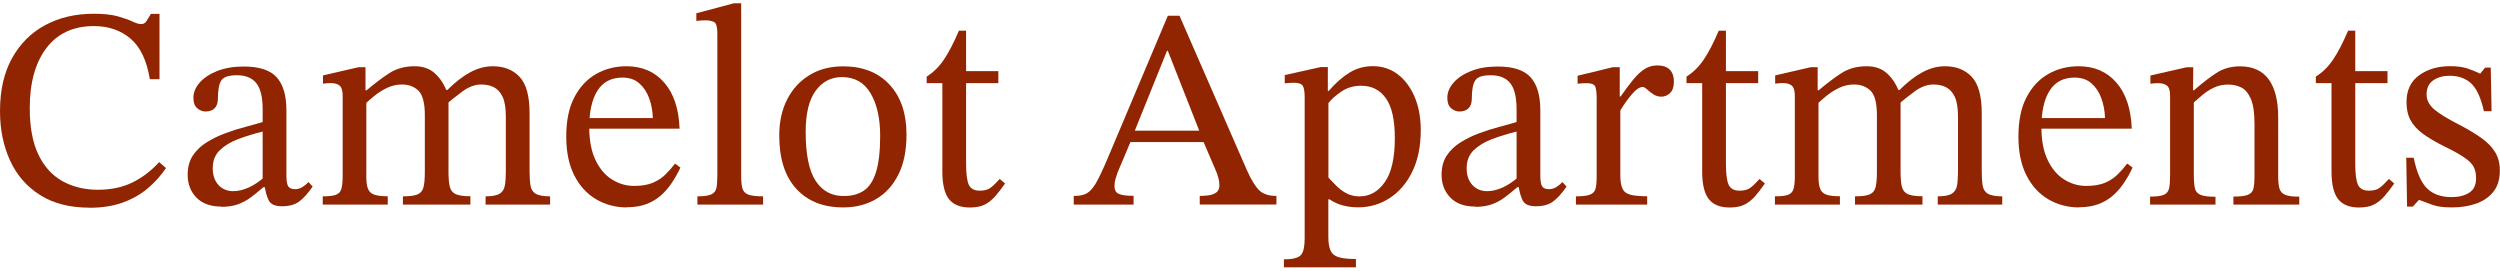
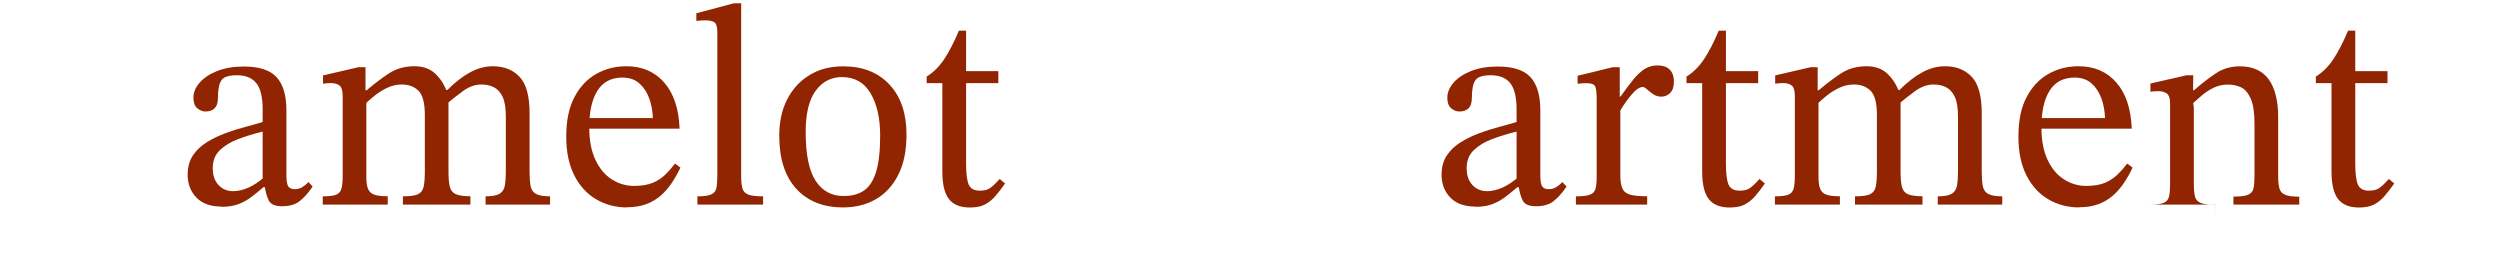
<svg xmlns="http://www.w3.org/2000/svg" id="logos" viewBox="0 0 300 32.47">
  <defs>
    <style>
      .cls-1 {
        fill: #912502;
      }
    </style>
  </defs>
-   <path class="cls-1" d="M10.74,24.92c-2.35,0-4.32-.5-5.92-1.51-1.6-1-2.8-2.38-3.61-4.14-.81-1.76-1.21-3.74-1.21-5.95,0-2.49.48-4.6,1.44-6.33.96-1.73,2.28-3.06,3.97-3.97,1.69-.91,3.63-1.37,5.82-1.37,1.21,0,2.18.1,2.91.31.73.21,1.31.41,1.75.62.43.21.79.31,1.06.31s.48-.12.63-.36c.15-.24.32-.53.53-.87h1.03v7.84h-1.16c-.37-2.24-1.13-3.85-2.31-4.86-1.18-1-2.64-1.51-4.4-1.51-2.46,0-4.36.88-5.7,2.63-1.33,1.76-2,4.16-2,7.22,0,2.28.35,4.14,1.04,5.58.7,1.44,1.66,2.5,2.89,3.18,1.23.68,2.65,1.03,4.24,1.03s2.95-.29,4.14-.87c1.19-.58,2.26-1.4,3.22-2.45l.82.72c-.62.91-1.35,1.73-2.21,2.45-.86.72-1.85,1.28-2.99,1.69-1.14.41-2.46.62-3.97.62Z" />
  <path class="cls-1" d="M26.59,24.79c-1.32,0-2.33-.36-3.03-1.09-.7-.73-1.04-1.64-1.04-2.74,0-.91.21-1.68.63-2.31.42-.63.98-1.16,1.68-1.59.7-.43,1.45-.8,2.26-1.09.81-.3,1.6-.55,2.38-.75.78-.21,1.46-.4,2.05-.58v-1.51c0-1.48-.26-2.54-.77-3.16-.51-.63-1.28-.94-2.31-.94s-1.61.21-1.88.62c-.27.41-.41,1.13-.41,2.16,0,.52-.13.92-.39,1.18-.26.26-.63.39-1.11.39-.34,0-.67-.13-.98-.39-.31-.26-.46-.68-.46-1.25,0-.64.24-1.24.74-1.81.49-.57,1.19-1.04,2.09-1.4.9-.36,1.97-.55,3.2-.55,1.87,0,3.19.43,3.97,1.3.78.87,1.16,2.19,1.16,3.97v7.77c0,.71.08,1.16.24,1.37.16.21.42.31.79.31.32,0,.61-.08.87-.24.26-.16.51-.36.74-.62l.51.55c-.57.82-1.11,1.42-1.63,1.8s-1.2.56-2.07.56c-.8,0-1.32-.23-1.56-.68-.24-.46-.42-1.11-.53-1.95l-.21-.41v-5.92c-1.03.25-2,.55-2.91.89-.91.34-1.65.79-2.22,1.33-.57.55-.86,1.27-.86,2.16s.23,1.52.68,2.02c.46.5,1.05.75,1.78.75.59,0,1.21-.15,1.86-.44.65-.3,1.28-.72,1.9-1.27l.27,1.23h-.41c-.53.46-1.03.87-1.52,1.23-.49.37-1.02.64-1.57.84-.56.19-1.2.29-1.93.29Z" />
  <path class="cls-1" d="M46.53,24.55h-7.8v-.99c.73,0,1.26-.06,1.59-.19.33-.13.55-.36.65-.72.1-.35.15-.87.15-1.56v-9.58c0-.62-.12-1.03-.36-1.23-.24-.21-.6-.31-1.08-.31-.25,0-.56.02-.92.07v-.99l4.28-.99h.82v3.15l.1.75v9.27c0,.64.07,1.12.21,1.45.14.33.39.56.75.68.36.13.9.19,1.61.19v.99ZM56.46,24.55h-8.11v-.99c.82,0,1.41-.08,1.78-.24.36-.16.6-.46.7-.89.1-.43.15-1.05.15-1.85v-6.77c0-1.46-.26-2.43-.77-2.93-.51-.49-1.17-.74-1.97-.74-.64,0-1.24.14-1.8.41-.56.27-1.07.59-1.52.96-.46.37-.84.71-1.16,1.03l-.27-1.71h.51c.94-.8,1.84-1.48,2.7-2.04.87-.56,1.88-.84,3.05-.84,1.03,0,1.85.3,2.48.89.63.59,1.1,1.33,1.42,2.22.05.07.08.14.1.22.02.08.05.17.07.26v9.03c0,.78.05,1.38.15,1.81.1.43.34.74.7.91.36.17.96.26,1.78.26v.99ZM66,24.55h-7.73v-.99c.78,0,1.33-.1,1.68-.31.34-.21.55-.53.63-.98.08-.44.12-1.01.12-1.69v-6.57c0-1.05-.13-1.85-.39-2.4-.26-.55-.62-.93-1.06-1.15-.44-.22-.94-.32-1.49-.32-.75,0-1.49.27-2.22.8-.73.54-1.39,1.06-1.98,1.56l-.38-1.71h.51c.94-.94,1.85-1.64,2.74-2.12.89-.48,1.79-.72,2.7-.72,1.35,0,2.42.42,3.22,1.27.8.84,1.2,2.3,1.2,4.38v6.98c0,.71.04,1.28.12,1.73.08.44.3.76.65.96.35.19.92.29,1.69.29v.99Z" />
  <path class="cls-1" d="M75.24,24.89c-1.37,0-2.61-.33-3.71-.98-1.11-.65-1.98-1.61-2.62-2.87-.64-1.27-.96-2.81-.96-4.64,0-1.92.32-3.5.98-4.74.65-1.24,1.52-2.17,2.62-2.79s2.3-.92,3.63-.92c1.87,0,3.38.65,4.52,1.95,1.14,1.3,1.76,3.15,1.85,5.54h-11.12l-.03-1.27h7.94c-.02-.84-.17-1.64-.44-2.38-.27-.74-.67-1.34-1.2-1.8-.52-.46-1.2-.68-2.02-.68-1.32,0-2.32.52-2.98,1.56-.66,1.04-.99,2.5-.99,4.4,0,1.57.25,2.89.75,3.93.5,1.05,1.16,1.83,1.98,2.34s1.7.77,2.63.77,1.69-.13,2.28-.38c.58-.25,1.08-.58,1.49-.98.41-.4.8-.84,1.16-1.32l.65.48c-.3.64-.64,1.25-1.03,1.83-.39.58-.83,1.09-1.32,1.52-.49.43-1.07.78-1.73,1.03-.66.25-1.44.38-2.33.38Z" />
  <path class="cls-1" d="M91.56,24.55h-7.87v-.99c.75,0,1.3-.07,1.64-.22.34-.15.55-.4.63-.75.08-.35.12-.85.12-1.49V3.92c0-.71-.13-1.13-.39-1.27-.26-.14-.61-.21-1.04-.21-.3,0-.66.02-1.09.07v-.92l4.52-1.2h.86v20.7c0,.66.05,1.17.15,1.52.1.35.34.6.7.74.36.14.96.21,1.78.21v.99Z" />
  <path class="cls-1" d="M101.18,24.89c-2.4,0-4.27-.75-5.63-2.24-1.36-1.49-2.04-3.62-2.04-6.38,0-1.66.32-3.12.96-4.36.64-1.24,1.53-2.21,2.69-2.91,1.15-.7,2.49-1.04,4.02-1.04,2.35,0,4.2.73,5.56,2.19,1.36,1.46,2.04,3.46,2.04,5.99,0,1.92-.32,3.52-.98,4.82-.65,1.3-1.55,2.28-2.69,2.94-1.14.66-2.45.99-3.93.99ZM101.31,23.52c.94,0,1.72-.22,2.36-.65.64-.43,1.12-1.17,1.45-2.22.33-1.05.5-2.5.5-4.35,0-2.1-.38-3.8-1.15-5.1-.76-1.3-1.91-1.95-3.44-1.95-1.3,0-2.35.55-3.15,1.64-.8,1.09-1.2,2.74-1.2,4.93,0,2.71.4,4.68,1.21,5.9.81,1.22,1.94,1.82,3.4,1.8Z" />
  <path class="cls-1" d="M119.96,21.47l.65.55c-.43.62-.84,1.13-1.21,1.56-.38.42-.79.75-1.25.98-.46.23-1.05.34-1.78.34-1.14,0-1.97-.34-2.5-1.01-.52-.67-.79-1.77-.79-3.3v-10.61h-1.88v-.79c.8-.5,1.49-1.18,2.07-2.04s1.18-2.01,1.8-3.47h.86v4.86h3.87v1.44h-3.87v9.65c0,1.21.11,2.05.32,2.53.22.48.66.72,1.32.72.55,0,.98-.11,1.28-.34.31-.23.68-.58,1.11-1.06Z" />
-   <path class="cls-1" d="M136.04,24.55h-7.19v-1.03c.64,0,1.15-.1,1.54-.31.39-.21.76-.62,1.13-1.25.36-.63.82-1.59,1.37-2.89l7.25-17.18h1.4l8.11,18.58c.5,1.12.99,1.9,1.45,2.36.47.46,1.16.68,2.07.68v1.03h-9.2v-1.03c.34,0,.7-.02,1.06-.07.36-.05.67-.16.92-.34.25-.18.38-.47.38-.86,0-.25-.04-.54-.12-.87-.08-.33-.23-.75-.46-1.25l-1.47-3.42-.24-.68-3.9-9.92h-.1l-4,9.92-.24.68-1.68,3.97c-.09.27-.18.54-.26.8-.08.26-.12.55-.12.87,0,.48.18.79.55.94.36.15.95.22,1.74.22v1.03ZM144.8,17.05h-9.51l.51-1.37h8.49l.51,1.37Z" />
-   <path class="cls-1" d="M162.73,32.08h-8.66v-.96c1.07,0,1.76-.18,2.05-.53.3-.35.44-1.01.44-1.97V11.68c0-.66-.07-1.12-.22-1.37-.15-.25-.51-.38-1.08-.38-.23,0-.59.02-1.09.07v-.99l4.31-.96h.86v2.87h.1c.82-.96,1.66-1.69,2.51-2.21s1.78-.77,2.79-.77c1.14,0,2.14.33,2.99.98.86.65,1.53,1.55,2.02,2.7.49,1.15.74,2.48.74,3.99,0,1.94-.34,3.6-1.01,4.98-.67,1.38-1.58,2.44-2.72,3.18-1.14.74-2.4,1.11-3.76,1.11-.64,0-1.25-.07-1.83-.22s-1.12-.39-1.63-.74h-.14v4.48c0,.73.09,1.29.27,1.68.18.39.51.65.99.79.48.14,1.16.21,2.05.21v.99ZM163.17,23.56c1.21,0,2.21-.57,3.01-1.71.8-1.14,1.2-2.9,1.2-5.27,0-2.17-.35-3.76-1.06-4.77-.71-1.01-1.7-1.52-2.98-1.52-.91,0-1.72.24-2.41.72-.7.48-1.2.94-1.52,1.37v8.93c.23.23.51.53.86.89.34.37.75.68,1.23.96.48.27,1.04.41,1.68.41Z" />
  <path class="cls-1" d="M177.06,24.79c-1.32,0-2.33-.36-3.03-1.09-.7-.73-1.04-1.64-1.04-2.74,0-.91.21-1.68.63-2.31.42-.63.98-1.16,1.68-1.59.7-.43,1.45-.8,2.26-1.09.81-.3,1.6-.55,2.38-.75.78-.21,1.46-.4,2.05-.58v-1.51c0-1.48-.26-2.54-.77-3.16-.51-.63-1.28-.94-2.31-.94s-1.61.21-1.88.62c-.27.41-.41,1.13-.41,2.16,0,.52-.13.92-.39,1.18-.26.26-.63.39-1.11.39-.34,0-.67-.13-.98-.39-.31-.26-.46-.68-.46-1.25,0-.64.24-1.24.74-1.81.49-.57,1.19-1.04,2.09-1.4.9-.36,1.97-.55,3.2-.55,1.87,0,3.19.43,3.97,1.3.78.87,1.16,2.19,1.16,3.97v7.77c0,.71.08,1.16.24,1.37.16.21.42.31.79.31.32,0,.61-.08.87-.24.26-.16.51-.36.74-.62l.51.55c-.57.82-1.11,1.42-1.63,1.8s-1.2.56-2.07.56c-.8,0-1.32-.23-1.56-.68-.24-.46-.42-1.11-.53-1.95l-.21-.41v-5.92c-1.03.25-2,.55-2.91.89-.91.34-1.65.79-2.22,1.33-.57.55-.86,1.27-.86,2.16s.23,1.52.68,2.02c.46.5,1.05.75,1.78.75.59,0,1.21-.15,1.86-.44.65-.3,1.28-.72,1.9-1.27l.27,1.23h-.41c-.53.46-1.03.87-1.52,1.23-.49.37-1.02.64-1.57.84-.56.19-1.2.29-1.93.29Z" />
  <path class="cls-1" d="M197.66,24.55h-8.55v-.99c.75,0,1.31-.06,1.66-.19.35-.13.58-.35.68-.68.1-.33.15-.82.15-1.45v-9.41c0-.62-.05-1.08-.15-1.39-.1-.31-.46-.46-1.08-.46-.34,0-.7.02-1.06.07v-.96l4.24-1.03h.82v3.52h.1c.59-.84,1.12-1.54,1.57-2.09.46-.55.91-.96,1.35-1.23.44-.27.94-.41,1.49-.41.66,0,1.16.17,1.49.51.33.34.5.81.5,1.4,0,.64-.15,1.11-.46,1.4-.31.3-.66.44-1.04.44-.37,0-.69-.1-.98-.29-.29-.19-.53-.39-.74-.58-.21-.19-.38-.29-.51-.29-.39,0-.83.3-1.33.89-.5.59-.96,1.23-1.37,1.92v7.8c0,.71.09,1.24.27,1.61.18.37.51.6.98.72.47.11,1.12.17,1.97.17v.99Z" />
  <path class="cls-1" d="M211.14,21.47l.65.55c-.43.62-.84,1.13-1.21,1.56-.38.42-.79.75-1.25.98-.46.23-1.05.34-1.78.34-1.14,0-1.97-.34-2.5-1.01-.52-.67-.79-1.77-.79-3.3v-10.61h-1.88v-.79c.8-.5,1.49-1.18,2.07-2.04s1.18-2.01,1.8-3.47h.86v4.86h3.87v1.44h-3.87v9.65c0,1.21.11,2.05.32,2.53.22.48.66.72,1.32.72.55,0,.98-.11,1.28-.34.31-.23.68-.58,1.11-1.06Z" />
  <path class="cls-1" d="M220.79,24.55h-7.8v-.99c.73,0,1.26-.06,1.59-.19.33-.13.55-.36.65-.72.1-.35.15-.87.15-1.56v-9.58c0-.62-.12-1.03-.36-1.23-.24-.21-.6-.31-1.08-.31-.25,0-.56.02-.92.07v-.99l4.28-.99h.82v3.15l.1.75v9.27c0,.64.07,1.12.21,1.45.14.33.39.56.75.68.36.13.9.19,1.61.19v.99ZM230.71,24.55h-8.11v-.99c.82,0,1.41-.08,1.78-.24.36-.16.6-.46.7-.89.1-.43.15-1.05.15-1.85v-6.77c0-1.46-.26-2.43-.77-2.93-.51-.49-1.17-.74-1.97-.74-.64,0-1.24.14-1.8.41-.56.27-1.07.59-1.52.96-.46.37-.84.71-1.16,1.03l-.27-1.71h.51c.94-.8,1.84-1.48,2.7-2.04.87-.56,1.88-.84,3.05-.84,1.03,0,1.85.3,2.48.89.63.59,1.1,1.33,1.42,2.22.05.07.08.14.1.22.02.08.05.17.07.26v9.03c0,.78.05,1.38.15,1.81.1.43.34.74.7.91.36.17.96.26,1.78.26v.99ZM240.26,24.55h-7.73v-.99c.78,0,1.33-.1,1.68-.31.34-.21.55-.53.63-.98.08-.44.12-1.01.12-1.69v-6.57c0-1.05-.13-1.85-.39-2.4-.26-.55-.62-.93-1.06-1.15-.44-.22-.94-.32-1.49-.32-.75,0-1.49.27-2.22.8-.73.54-1.39,1.06-1.98,1.56l-.38-1.71h.51c.94-.94,1.85-1.64,2.74-2.12.89-.48,1.79-.72,2.7-.72,1.35,0,2.42.42,3.22,1.27.8.84,1.2,2.3,1.2,4.38v6.98c0,.71.04,1.28.12,1.73.08.44.3.76.65.96.35.19.92.29,1.69.29v.99Z" />
  <path class="cls-1" d="M249.5,24.89c-1.37,0-2.61-.33-3.71-.98-1.11-.65-1.98-1.61-2.62-2.87-.64-1.27-.96-2.81-.96-4.64,0-1.92.32-3.5.98-4.74.65-1.24,1.52-2.17,2.62-2.79s2.3-.92,3.63-.92c1.87,0,3.38.65,4.52,1.95,1.14,1.3,1.76,3.15,1.85,5.54h-11.12l-.03-1.27h7.94c-.02-.84-.17-1.64-.44-2.38-.27-.74-.67-1.34-1.2-1.8-.52-.46-1.2-.68-2.02-.68-1.32,0-2.32.52-2.98,1.56-.66,1.04-.99,2.5-.99,4.4,0,1.57.25,2.89.75,3.93.5,1.05,1.16,1.83,1.98,2.34s1.7.77,2.63.77,1.69-.13,2.28-.38c.58-.25,1.08-.58,1.49-.98.41-.4.8-.84,1.16-1.32l.65.48c-.3.64-.64,1.25-1.03,1.83-.39.58-.83,1.09-1.32,1.52-.49.43-1.07.78-1.73,1.03-.66.25-1.44.38-2.33.38Z" />
-   <path class="cls-1" d="M265.85,24.55h-7.84v-.96c.78,0,1.33-.07,1.66-.22.33-.15.54-.4.62-.77.08-.36.12-.87.12-1.51v-9.61c0-.62-.13-1.02-.38-1.21-.25-.19-.6-.29-1.06-.29-.3,0-.6.02-.92.07v-.99l4.35-.99h.79l-.03,3.15.1.72v9.17c0,.64.05,1.14.14,1.51.09.37.32.62.68.77.36.15.96.22,1.78.22v.96ZM275.91,24.55h-7.9v-.96c.82,0,1.41-.07,1.76-.22.35-.15.57-.4.65-.77.08-.36.12-.87.12-1.51v-6.19c0-1.37-.15-2.4-.46-3.08-.31-.68-.7-1.13-1.18-1.35-.48-.22-.98-.32-1.51-.32-.66,0-1.25.13-1.78.39-.53.26-1,.58-1.42.94-.42.37-.82.71-1.18,1.03l-.24-1.68h.51c.94-.82,1.82-1.51,2.65-2.05.83-.55,1.78-.82,2.86-.82,1.55,0,2.7.53,3.46,1.57.75,1.05,1.13,2.55,1.13,4.52v7.05c0,.64.05,1.14.15,1.51.1.37.34.62.7.77.36.15.92.22,1.68.22v.96Z" />
+   <path class="cls-1" d="M265.85,24.55h-7.84c.78,0,1.33-.07,1.66-.22.33-.15.54-.4.62-.77.08-.36.12-.87.12-1.51v-9.61c0-.62-.13-1.02-.38-1.21-.25-.19-.6-.29-1.06-.29-.3,0-.6.02-.92.07v-.99l4.35-.99h.79l-.03,3.15.1.72v9.17c0,.64.05,1.14.14,1.51.09.37.32.62.68.77.36.15.96.22,1.78.22v.96ZM275.91,24.55h-7.9v-.96c.82,0,1.41-.07,1.76-.22.35-.15.57-.4.65-.77.08-.36.12-.87.12-1.51v-6.19c0-1.37-.15-2.4-.46-3.08-.31-.68-.7-1.13-1.18-1.35-.48-.22-.98-.32-1.51-.32-.66,0-1.25.13-1.78.39-.53.26-1,.58-1.42.94-.42.37-.82.71-1.18,1.03l-.24-1.68h.51c.94-.82,1.82-1.51,2.65-2.05.83-.55,1.78-.82,2.86-.82,1.55,0,2.7.53,3.46,1.57.75,1.05,1.13,2.55,1.13,4.52v7.05c0,.64.05,1.14.15,1.51.1.37.34.62.7.77.36.15.92.22,1.68.22v.96Z" />
  <path class="cls-1" d="M286.66,21.47l.65.55c-.43.62-.84,1.13-1.21,1.56-.38.42-.79.75-1.25.98-.46.23-1.05.34-1.78.34-1.14,0-1.97-.34-2.5-1.01-.52-.67-.79-1.77-.79-3.3v-10.61h-1.88v-.79c.8-.5,1.49-1.18,2.07-2.04s1.18-2.01,1.8-3.47h.86v4.86h3.87v1.44h-3.87v9.65c0,1.21.11,2.05.32,2.53.22.48.66.72,1.32.72.55,0,.98-.11,1.28-.34.31-.23.68-.58,1.11-1.06Z" />
-   <path class="cls-1" d="M288.85,24.82l-.1-5.89h.89c.36,1.76.9,2.98,1.61,3.68.71.7,1.69,1.04,2.94,1.04.87,0,1.57-.18,2.12-.53.55-.35.82-.93.82-1.73,0-.55-.1-1-.29-1.37-.19-.36-.56-.74-1.11-1.11-.55-.38-1.36-.83-2.43-1.35-1.05-.52-1.9-1.03-2.57-1.52-.66-.49-1.15-1.03-1.47-1.63-.32-.59-.48-1.31-.48-2.16,0-1.41.51-2.49,1.52-3.22,1.01-.73,2.25-1.09,3.71-1.09.87,0,1.57.1,2.12.29.55.19,1.04.39,1.47.6h.03l.58-.72h.68l.1,5.23h-.92c-.37-1.62-.88-2.73-1.54-3.34-.66-.6-1.52-.91-2.57-.91-.78,0-1.43.18-1.97.55-.54.37-.8.94-.8,1.71,0,.66.31,1.25.92,1.78.62.52,1.64,1.15,3.08,1.88,1.05.55,1.93,1.08,2.63,1.59.71.51,1.24,1.07,1.61,1.68.36.6.55,1.33.55,2.17,0,1.07-.26,1.93-.79,2.58-.53.65-1.23,1.12-2.1,1.42-.88.3-1.83.44-2.86.44s-1.76-.1-2.34-.31c-.58-.21-1.1-.4-1.56-.58h-.07l-.72.79h-.72Z" />
</svg>